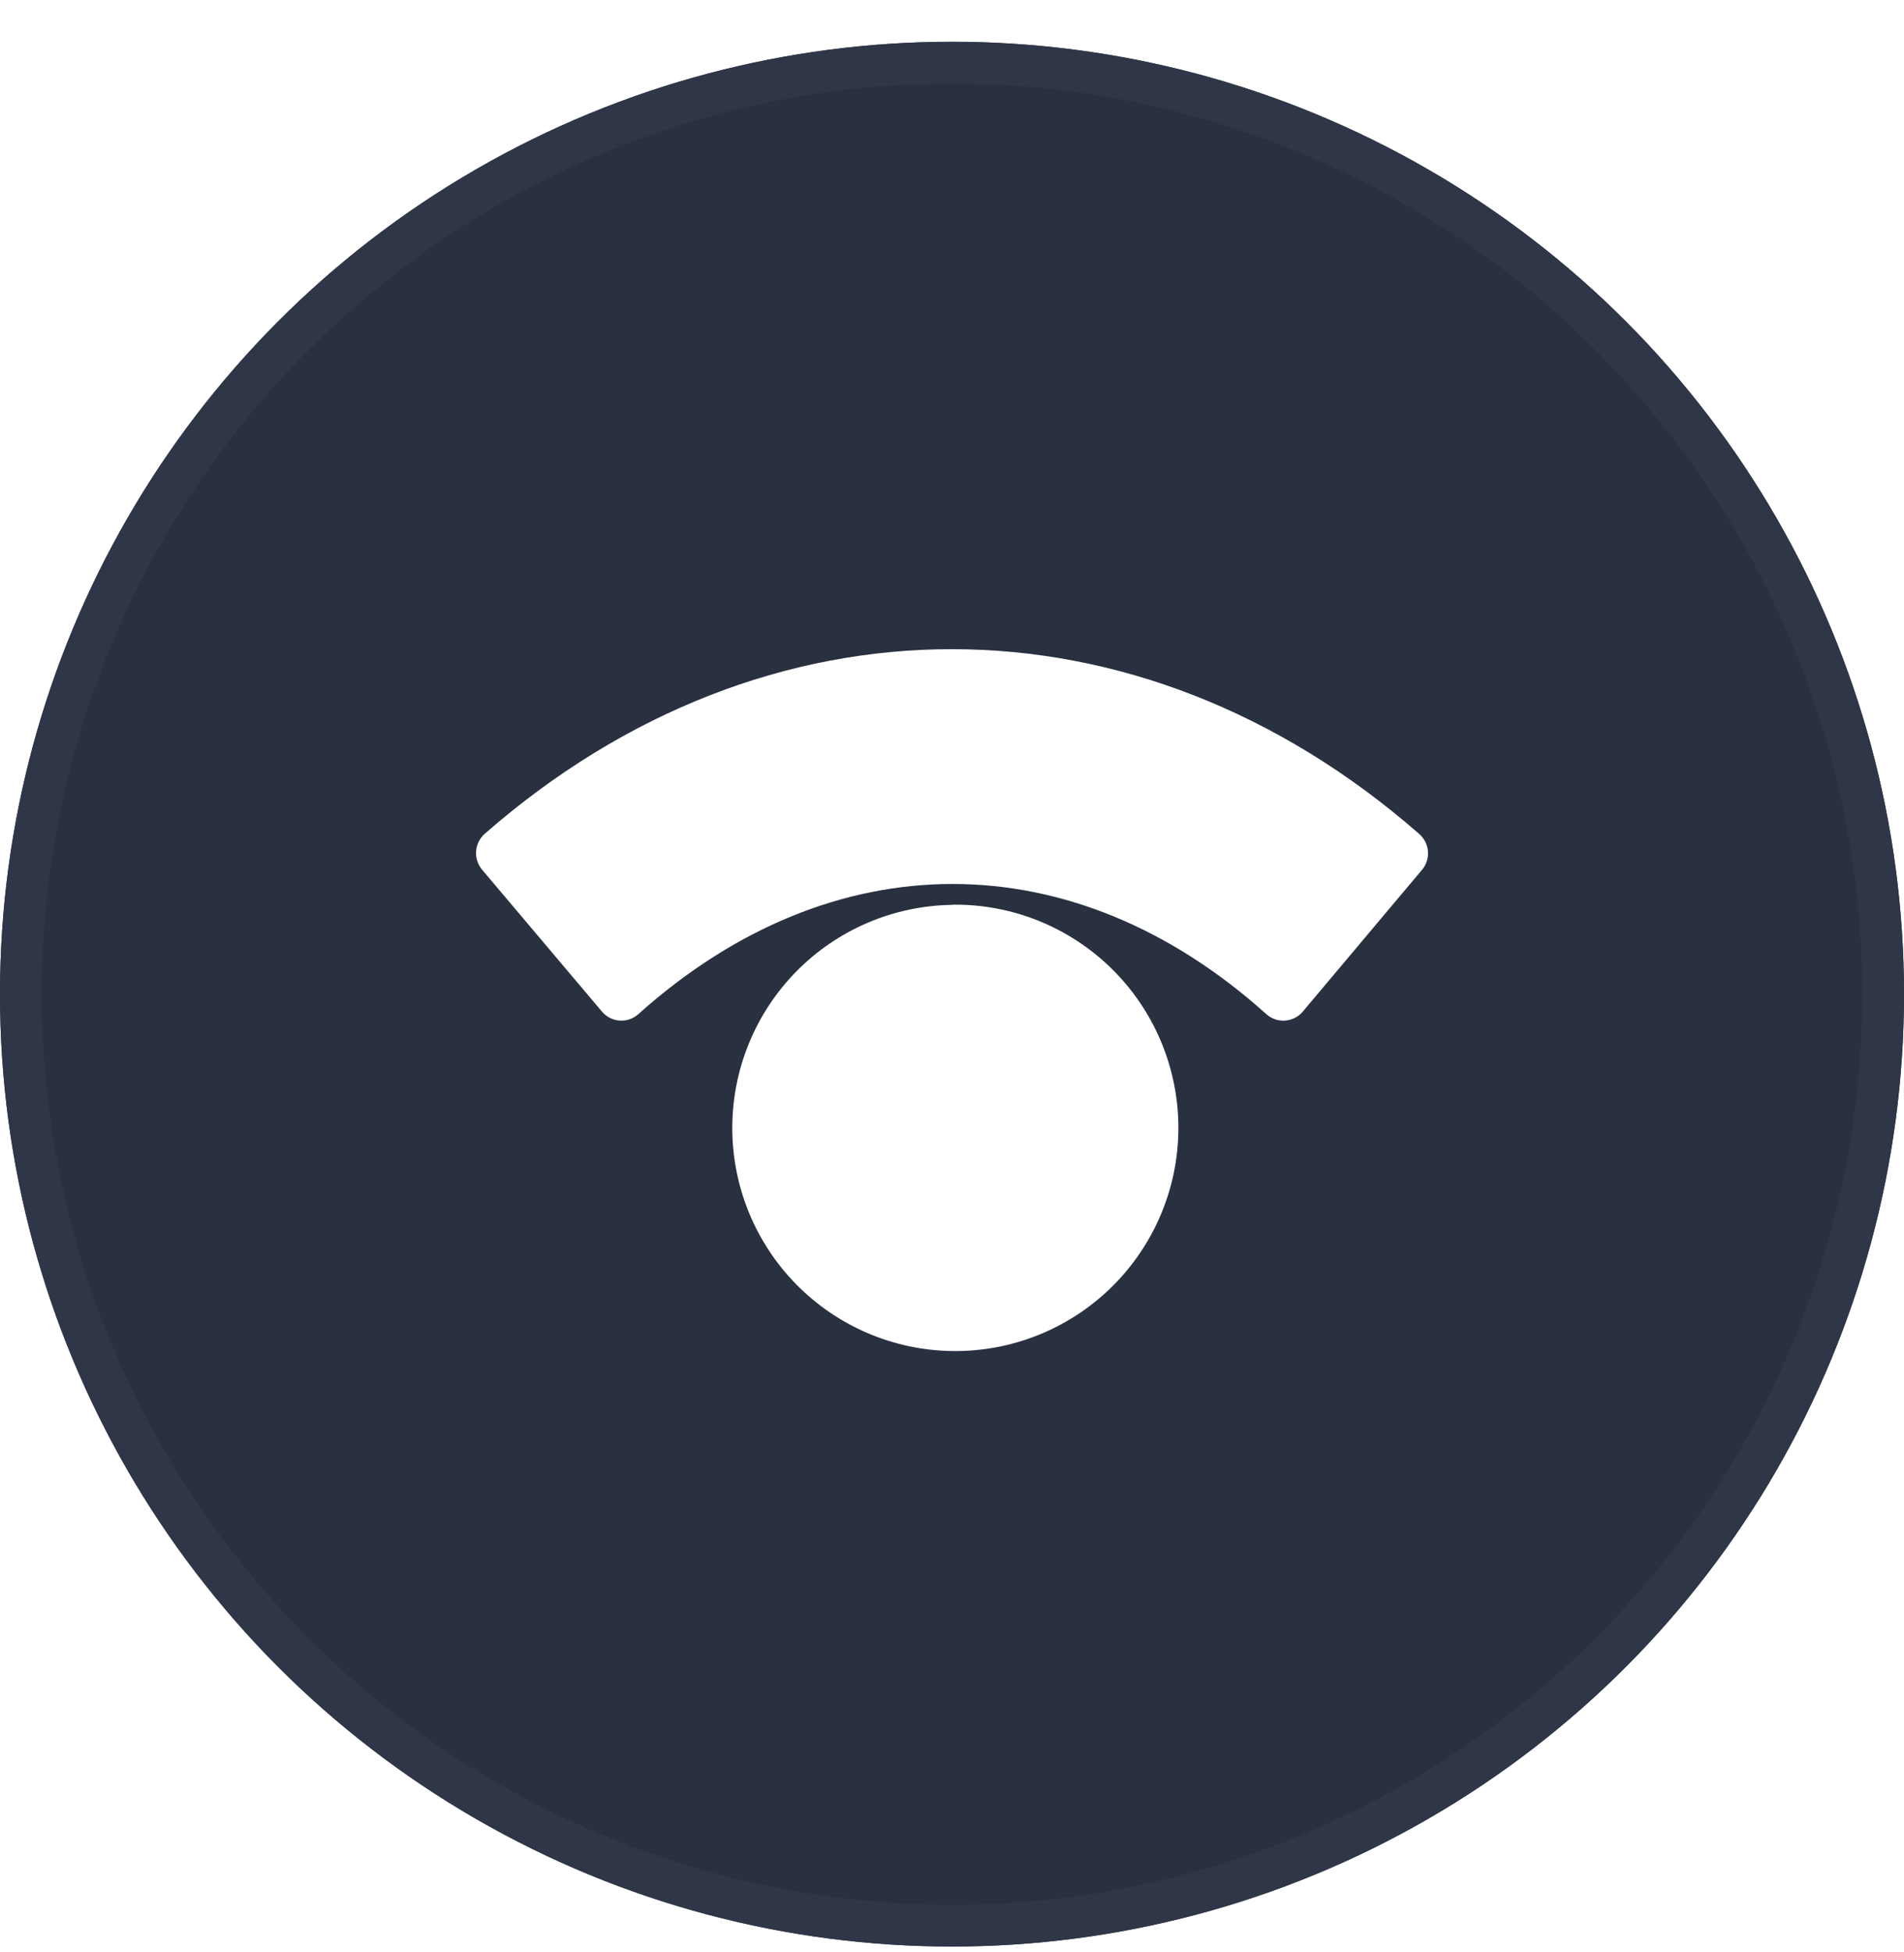
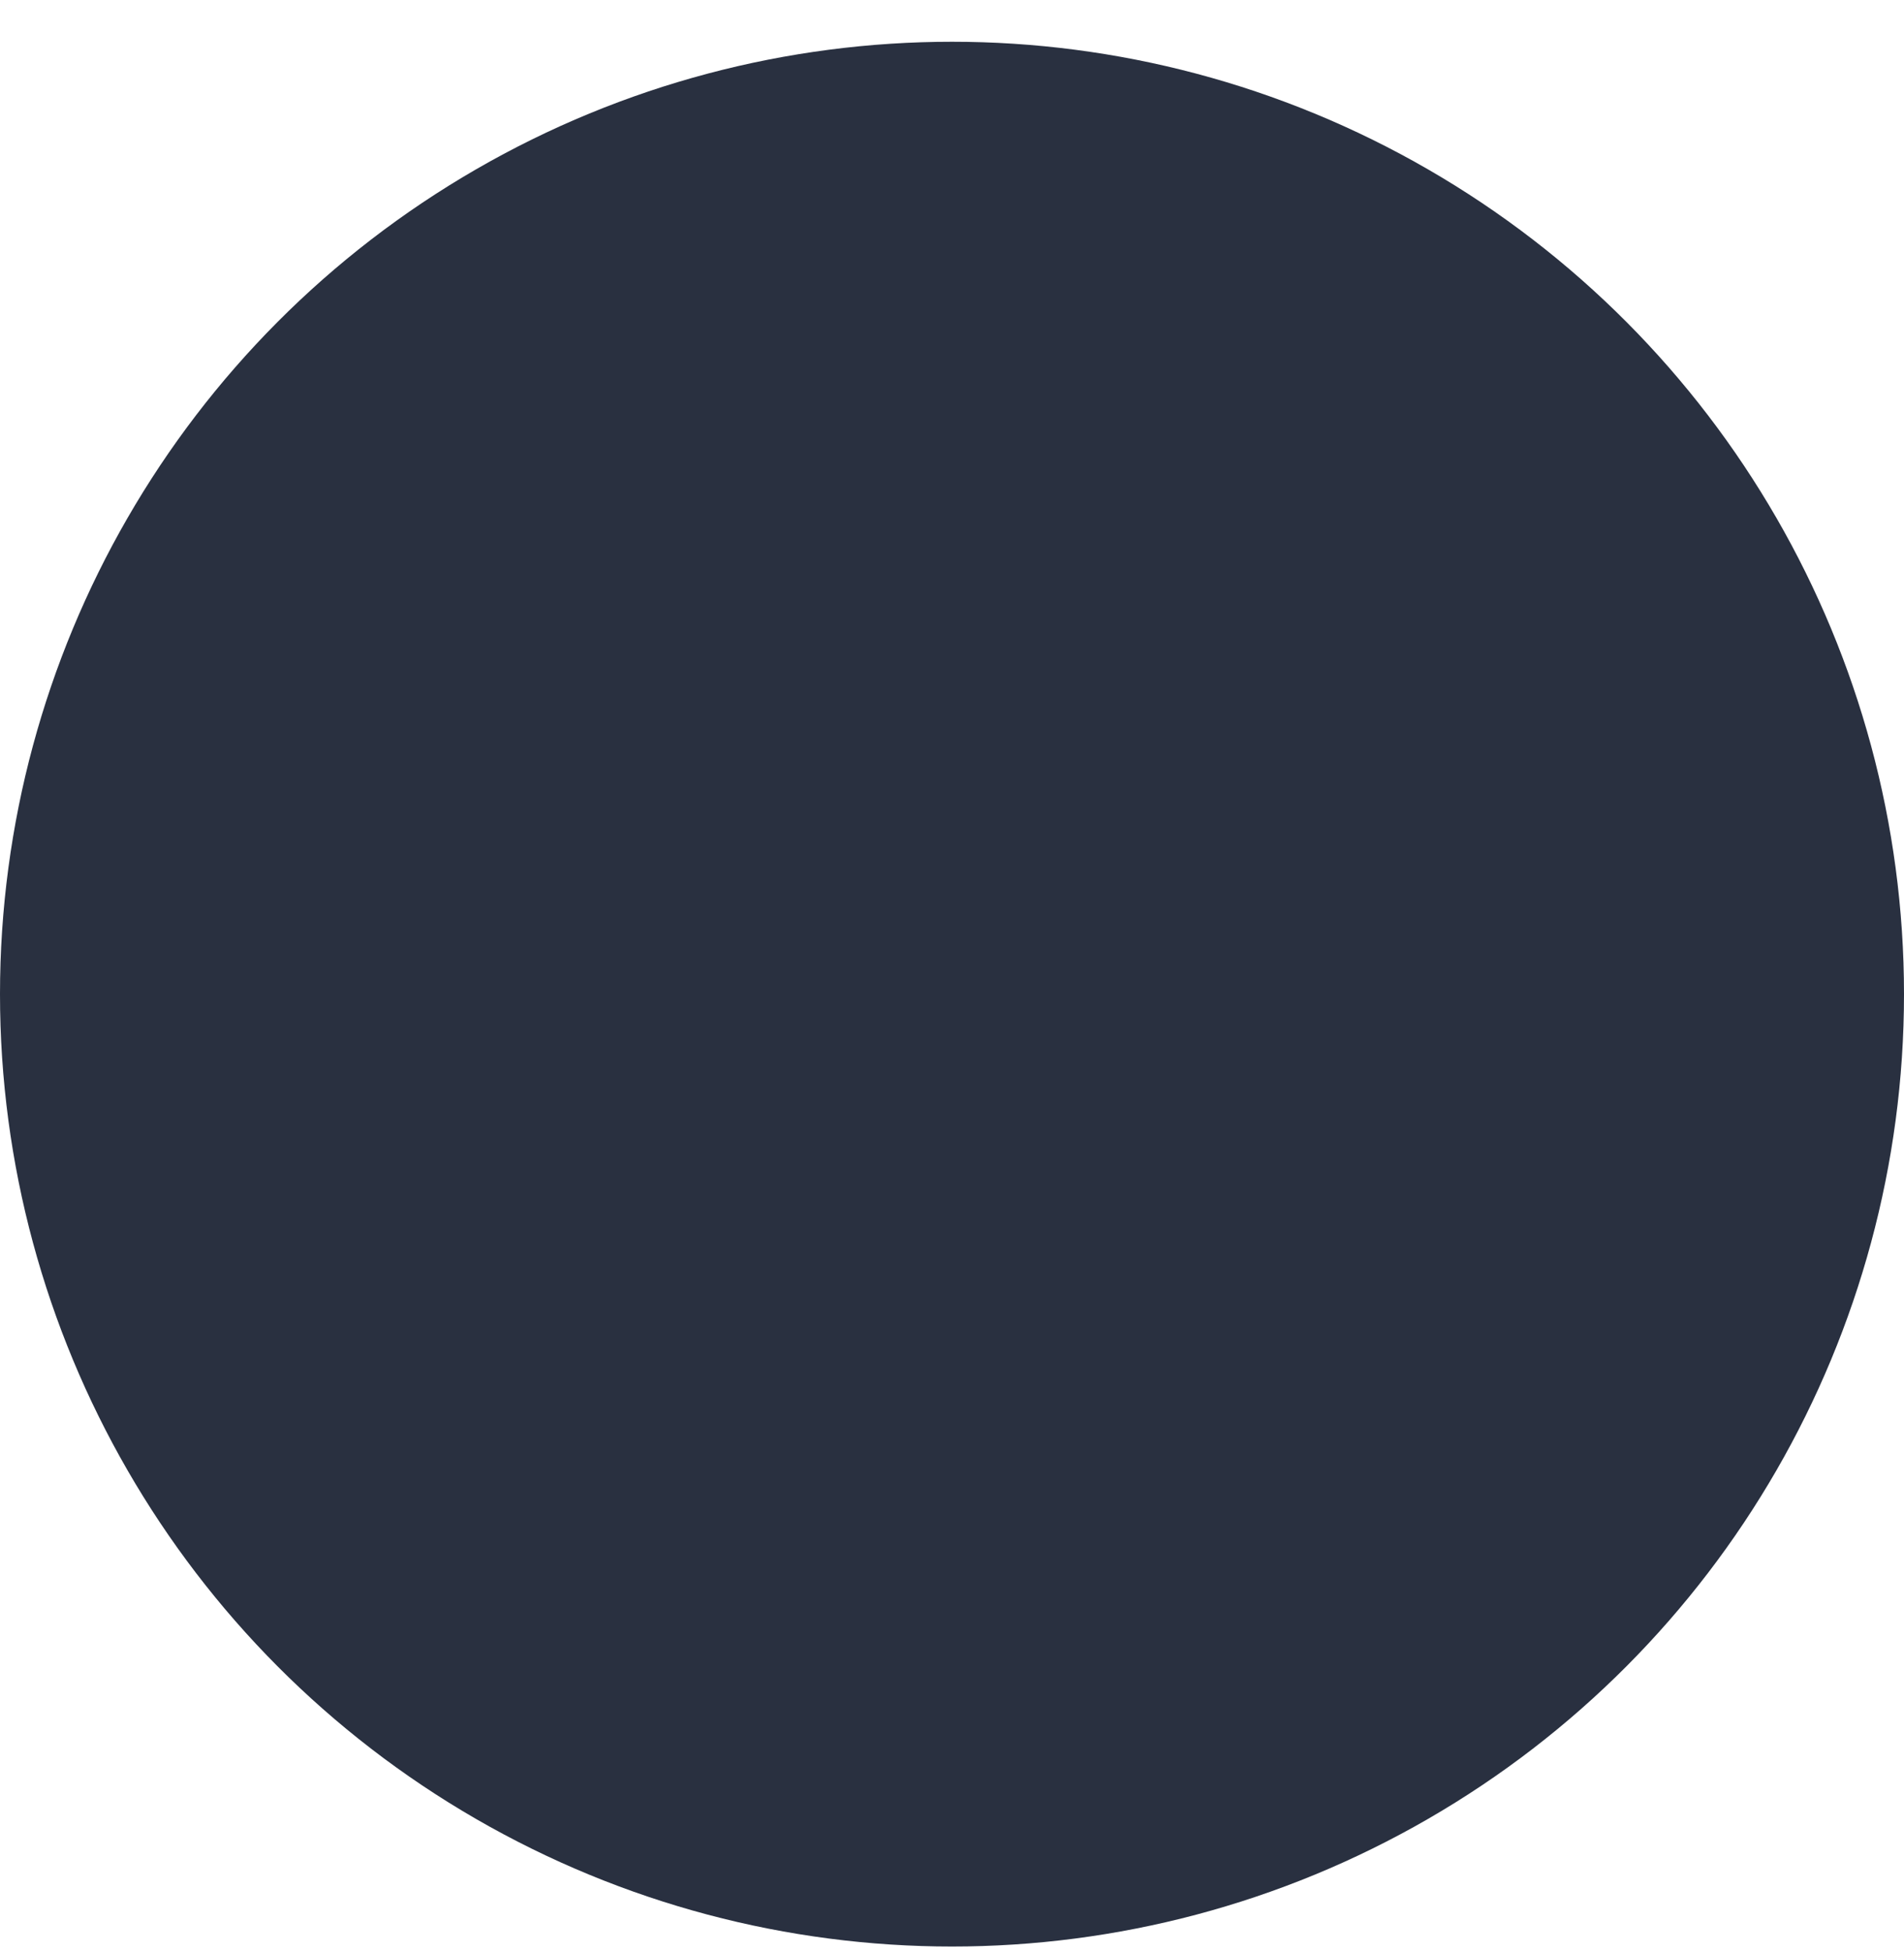
<svg xmlns="http://www.w3.org/2000/svg" id="root" fill="none" height="41" viewBox="0 0 40 41" width="40">
  <filter id="a" color-interpolation-filters="sRGB" filterUnits="userSpaceOnUse" height="40.877" width="40" x="0" y="0">
    <feFlood flood-opacity="0" result="BackgroundImageFix" />
    <feColorMatrix in="SourceAlpha" result="hardAlpha" type="matrix" values="0 0 0 0 0 0 0 0 0 0 0 0 0 0 0 0 0 0 127 0" />
    <feOffset dy=".877" />
    <feColorMatrix type="matrix" values="0 0 0 0 0.133 0 0 0 0 0.157 0 0 0 0 0.22 0 0 0 1 0" />
    <feBlend in2="BackgroundImageFix" mode="normal" result="effect1_dropShadow_1235_10570" />
    <feBlend in="SourceGraphic" in2="effect1_dropShadow_1235_10570" mode="normal" result="shape" />
  </filter>
  <clipPath id="b">
-     <path d="m10 11h20v20h-20z" />
-   </clipPath>
+     </clipPath>
  <g filter="url(#a)">
    <circle cx="20" cy="20" fill="#293040" r="20" />
-     <circle cx="20" cy="20" r="19.561" stroke="#2f3647" stroke-width=".877" />
  </g>
  <g clip-path="url(#b)">
    <path d="m20.007 18.998c.621-.008 1.237.107 1.812.339.576.232 1.1.576 1.542 1.012.442.436.792.955 1.032 1.528.239.573.363 1.187.363 1.808s-.123 1.235-.363 1.808-.59 1.092-1.032 1.528c-.442.436-.966.78-1.542 1.012-.576.232-1.192.347-1.812.339-1.232-.016-2.408-.517-3.273-1.394s-1.35-2.059-1.35-3.291c0-1.232.485-2.414 1.35-3.291s2.041-1.378 3.273-1.394zm-9.878-.733 2.517 2.978c.046.054.102.099.165.132.063.032.132.052.203.057.071.005.142-.004.21-.026s.13-.059.183-.106c4.071-3.649 9.142-3.649 13.2 0 .053.047.116.083.183.106.068.023.139.032.21.026s.141-.025.204-.057c.064-.032.12-.077.166-.132l2.505-2.978c.091-.109.136-.249.124-.39s-.079-.272-.187-.365c-5.917-5.17-13.718-5.17-19.629 0-.106.094-.171.225-.181.366-.01.141.035.281.127.389z" fill="#fff" />
  </g>
</svg>